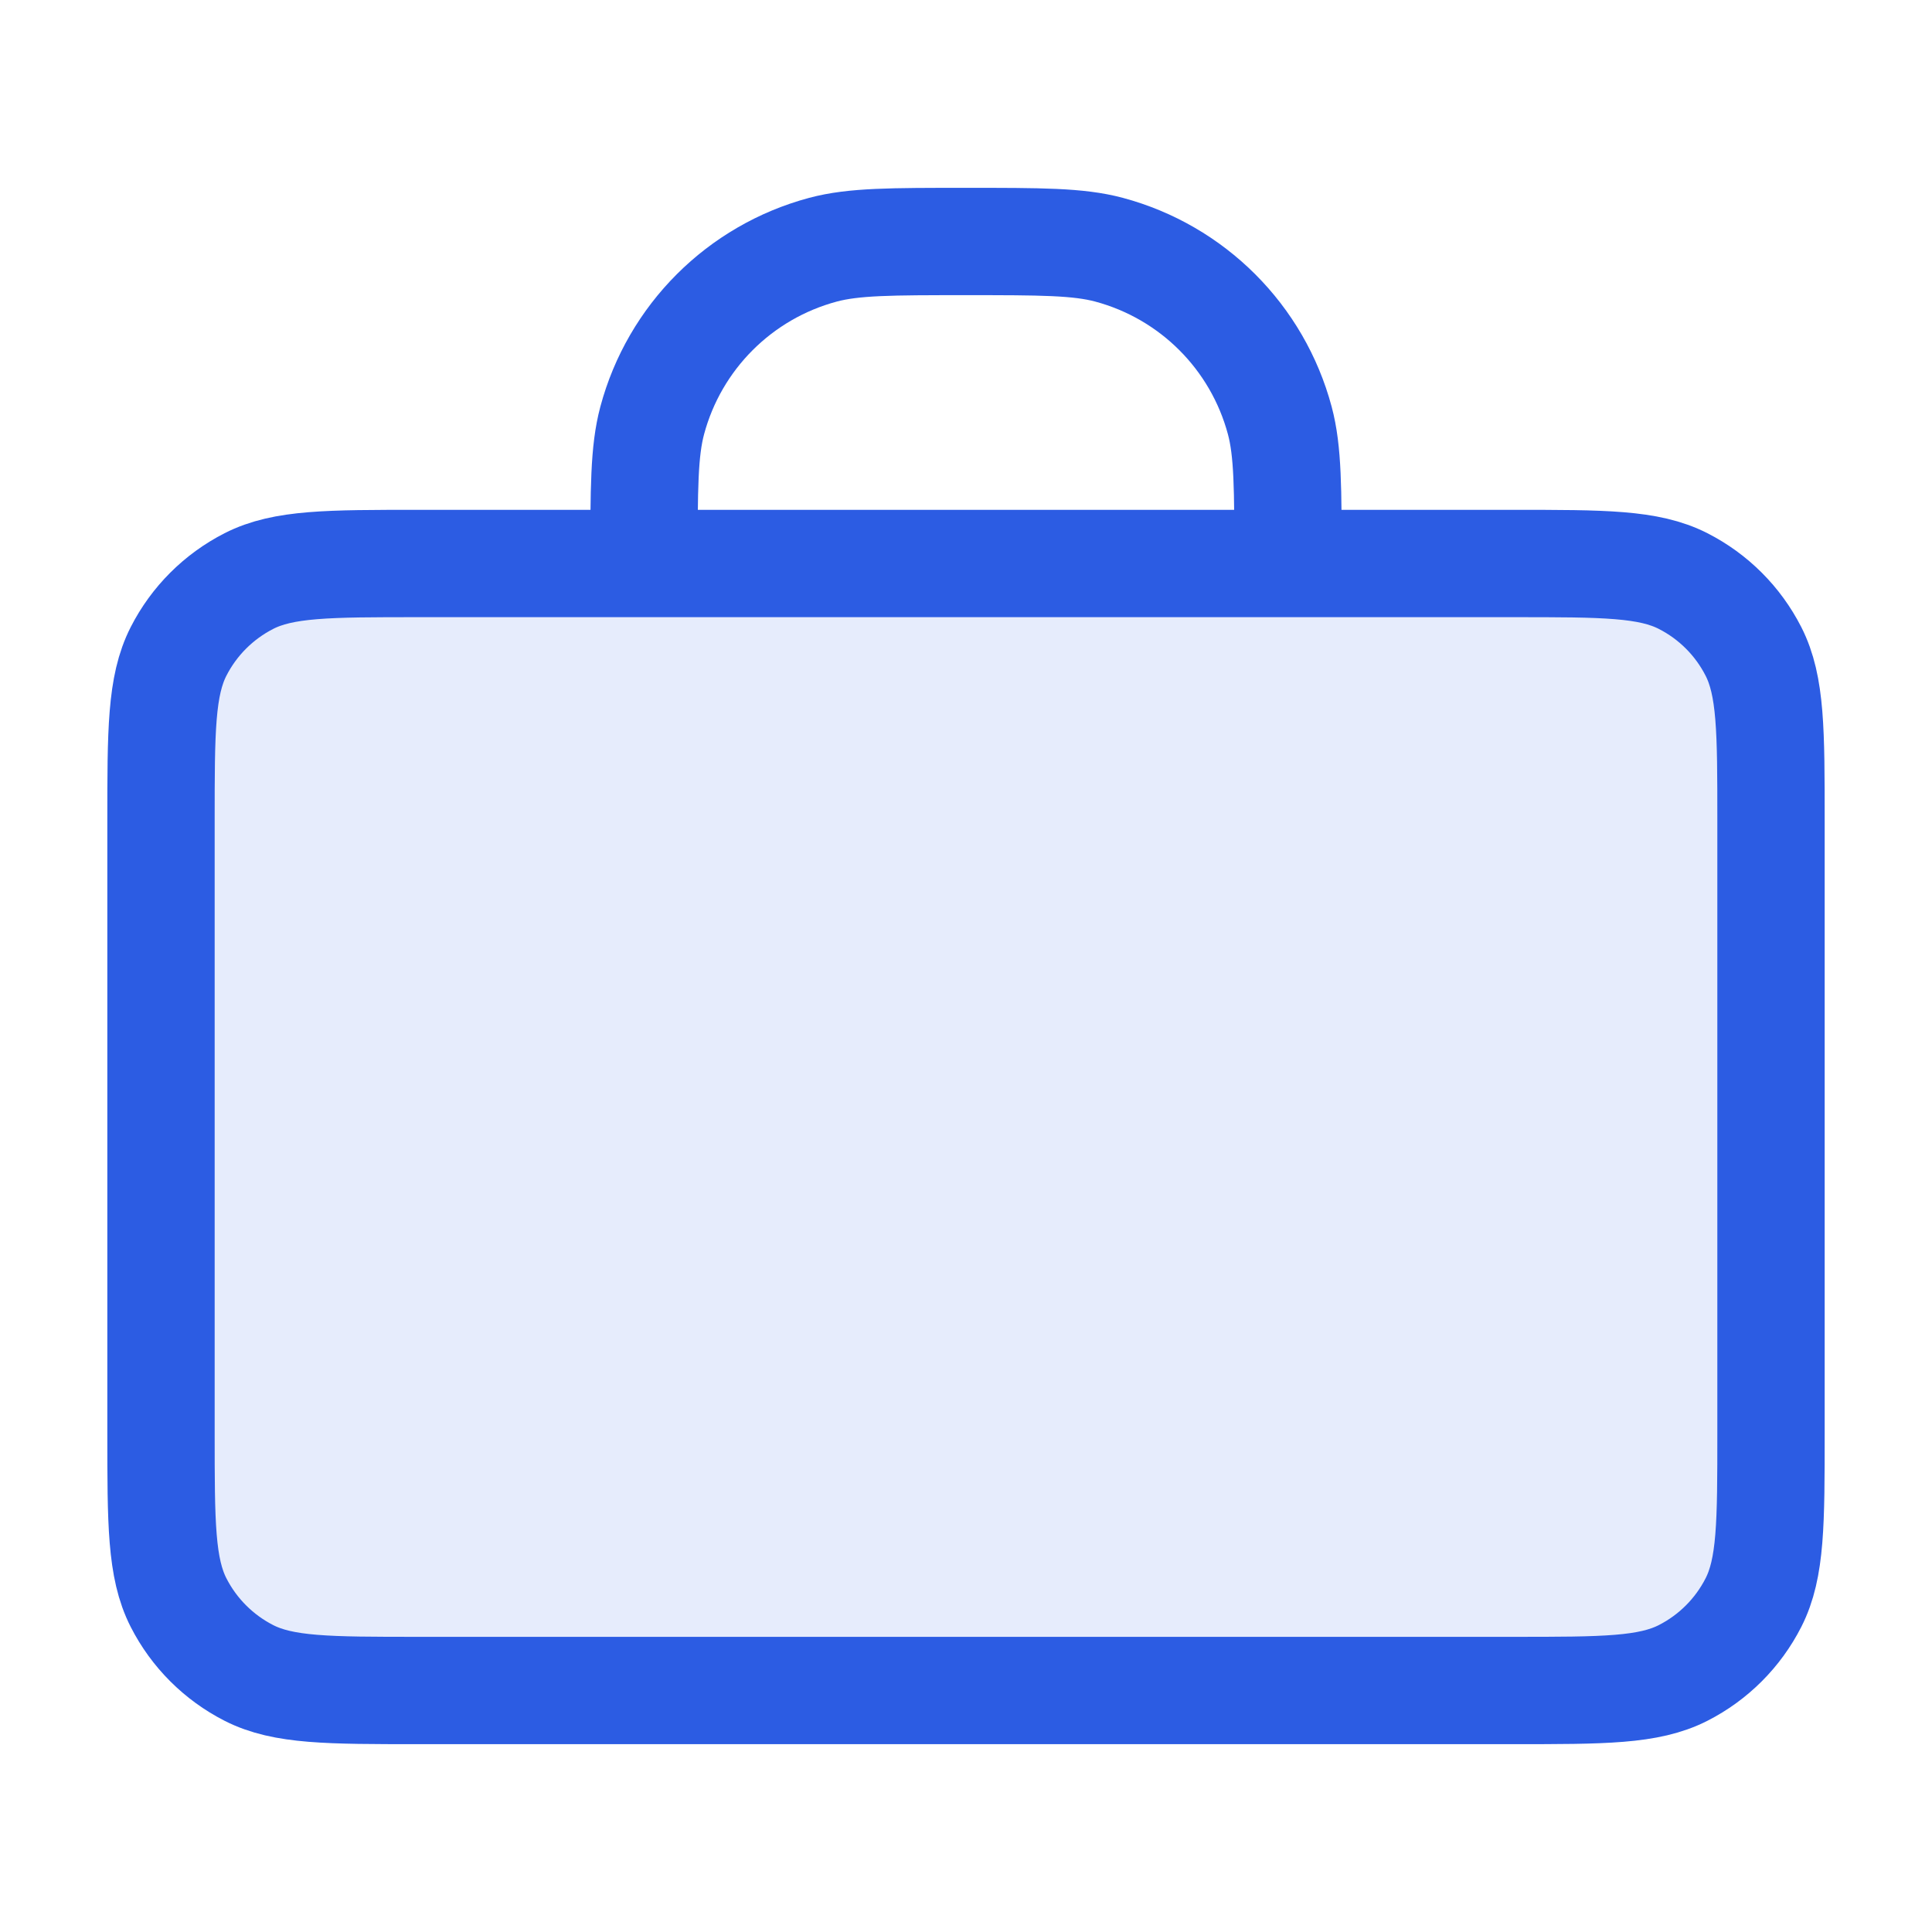
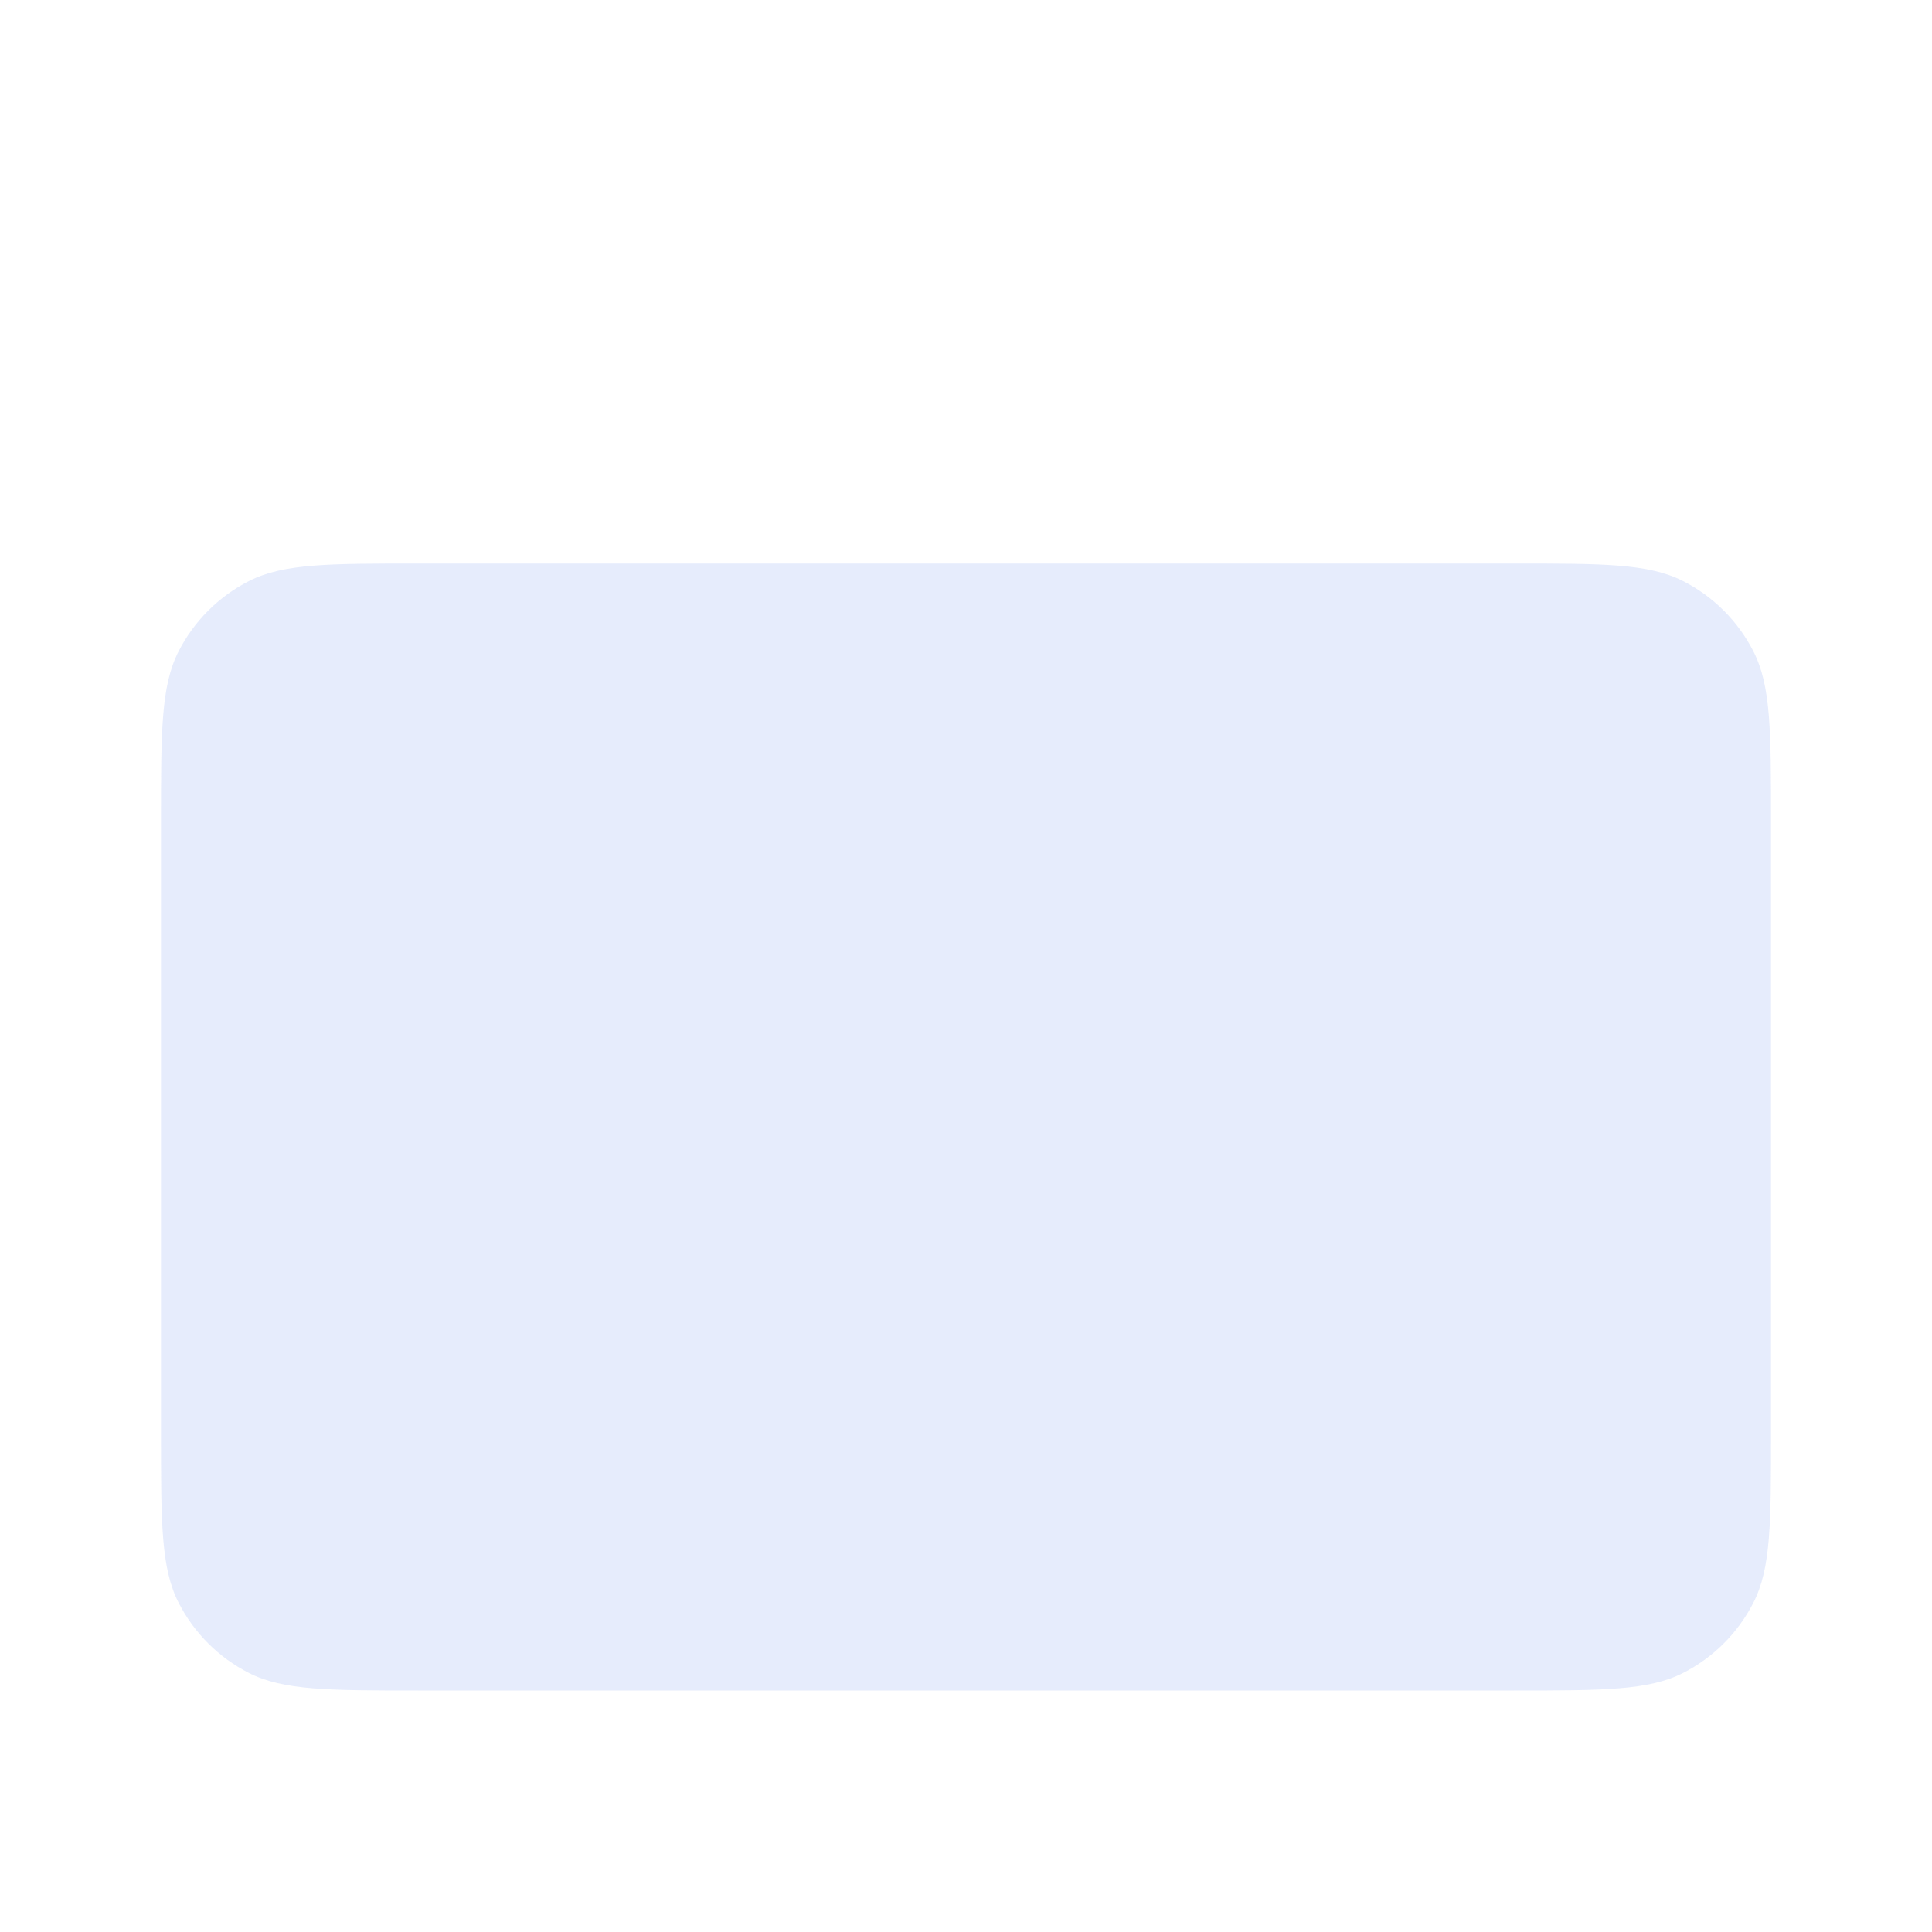
<svg xmlns="http://www.w3.org/2000/svg" width="36" height="36" viewBox="0 0 36 36" fill="none">
  <path opacity="0.12" d="M3 15.3C3 13.62 3 12.78 3.327 12.138C3.615 11.573 4.074 11.115 4.638 10.827C5.28 10.5 6.12 10.5 7.8 10.5H28.2C29.88 10.5 30.72 10.5 31.362 10.827C31.927 11.115 32.385 11.573 32.673 12.138C33 12.78 33 13.62 33 15.3V26.7C33 28.38 33 29.22 32.673 29.862C32.385 30.427 31.927 30.885 31.362 31.173C30.72 31.5 29.88 31.5 28.2 31.5H7.8C6.12 31.5 5.28 31.5 4.638 31.173C4.074 30.885 3.615 30.427 3.327 29.862C3 29.22 3 28.38 3 26.7V15.3Z" fill="#2C5CE3" />
-   <path d="M24 10.5C24 9.105 24 8.408 23.847 7.835C23.431 6.282 22.218 5.069 20.665 4.653C20.092 4.5 19.395 4.5 18 4.5C16.605 4.5 15.908 4.5 15.335 4.653C13.782 5.069 12.569 6.282 12.153 7.835C12 8.408 12 9.105 12 10.5M7.8 31.5H28.2C29.88 31.5 30.72 31.5 31.362 31.173C31.927 30.885 32.385 30.427 32.673 29.862C33 29.22 33 28.38 33 26.7V15.3C33 13.62 33 12.78 32.673 12.138C32.385 11.573 31.927 11.115 31.362 10.827C30.72 10.5 29.88 10.5 28.2 10.5H7.8C6.12 10.5 5.28 10.5 4.638 10.827C4.074 11.115 3.615 11.573 3.327 12.138C3 12.78 3 13.62 3 15.3V26.7C3 28.38 3 29.22 3.327 29.862C3.615 30.427 4.074 30.885 4.638 31.173C5.28 31.5 6.12 31.5 7.8 31.5Z" stroke="#2C5CE3" stroke-width="2" stroke-linecap="round" stroke-linejoin="round" />
</svg>